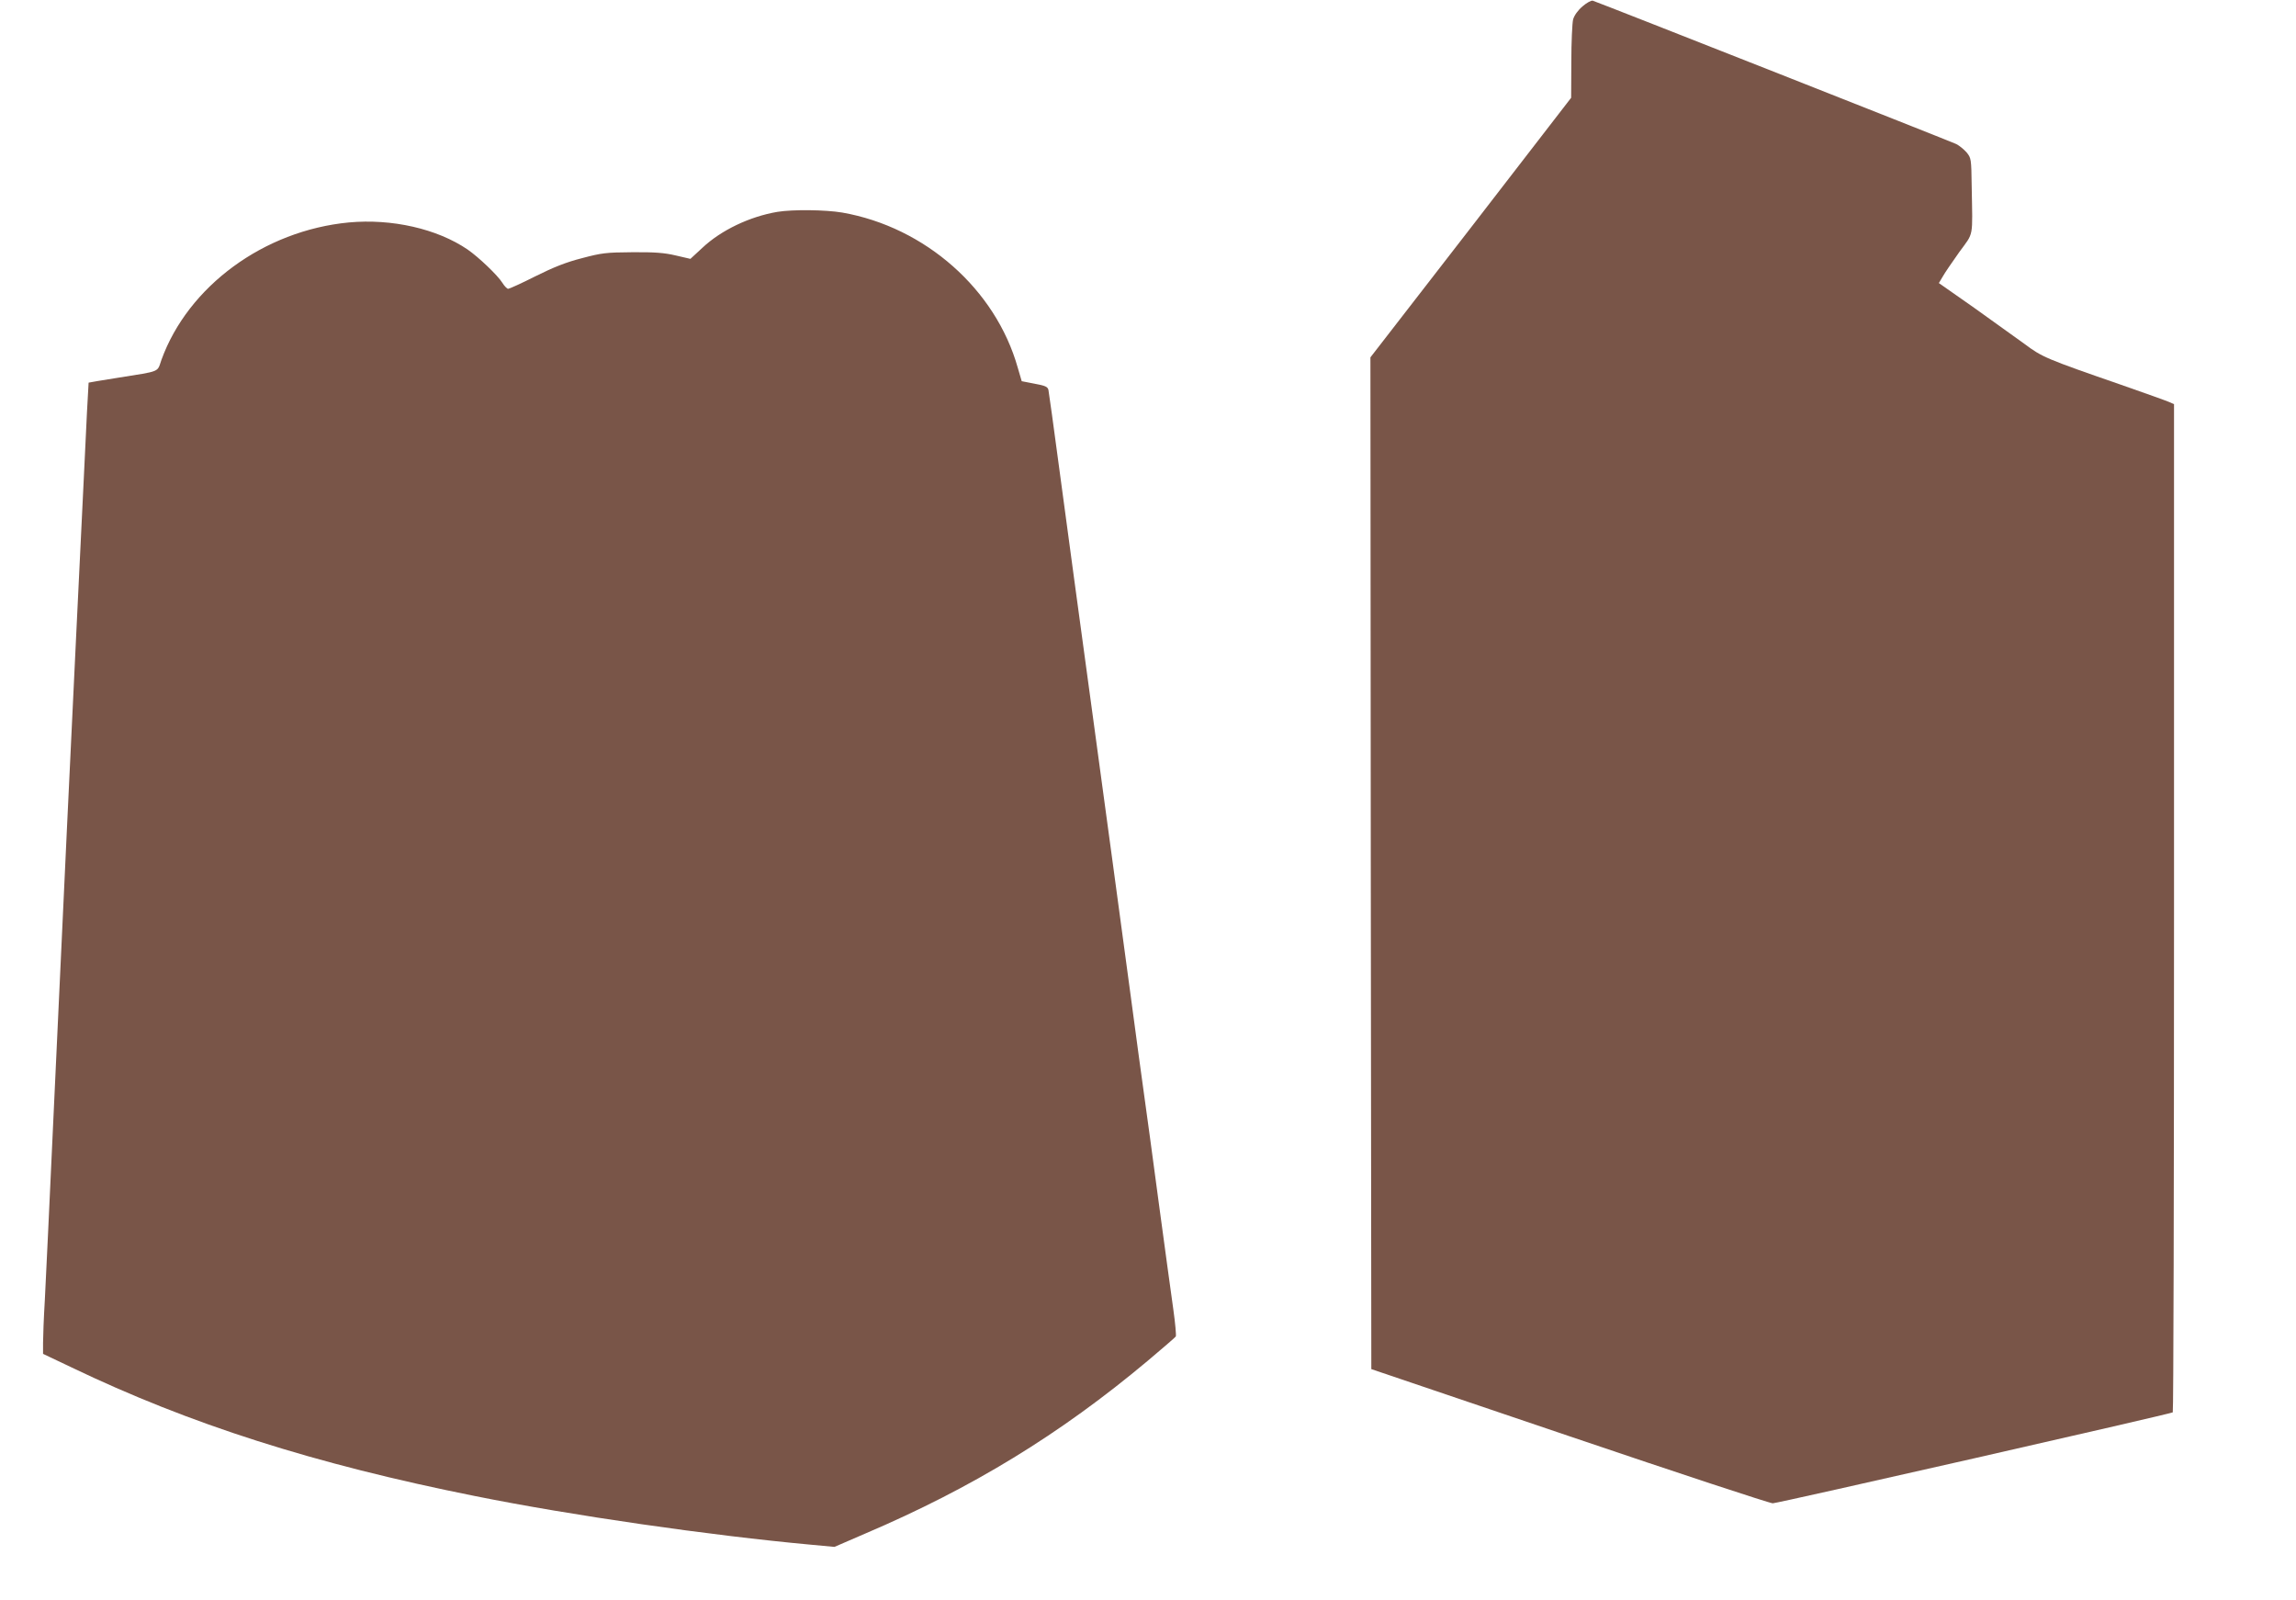
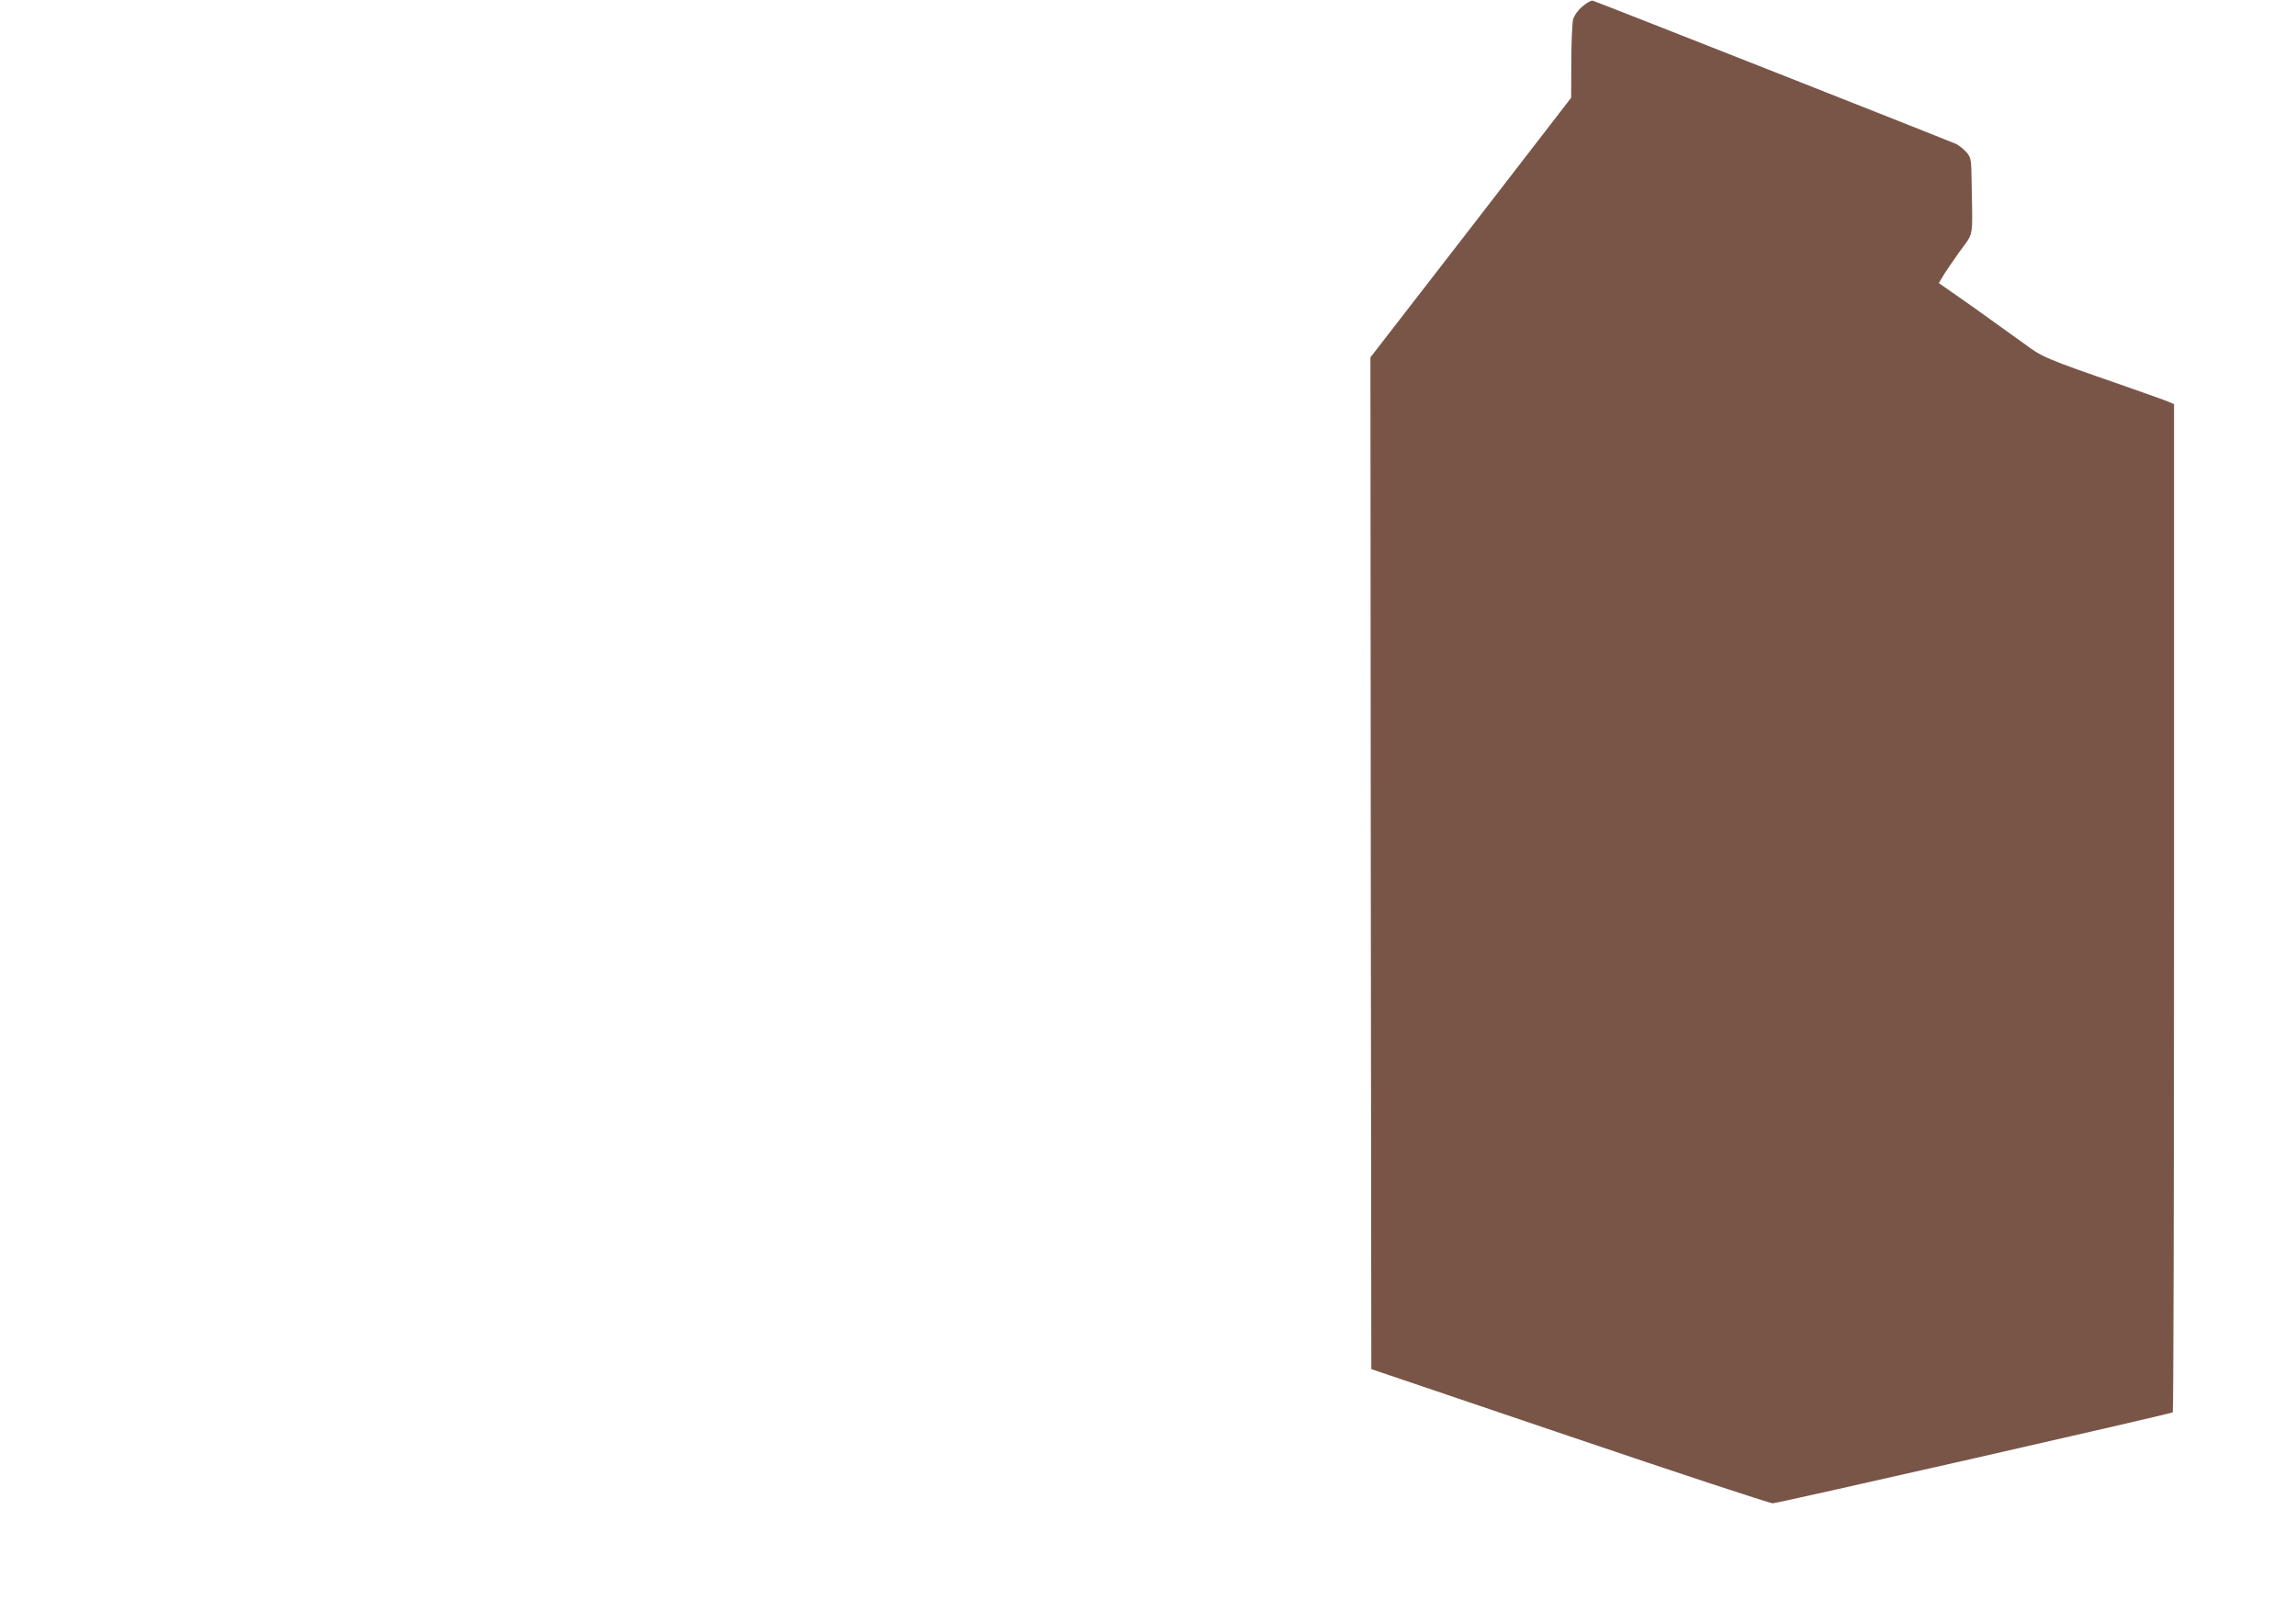
<svg xmlns="http://www.w3.org/2000/svg" version="1.0" width="1280pt" height="892pt" viewBox="0 0 1280 892" preserveAspectRatio="xMidYMid meet">
  <g transform="translate(0,892) scale(0.1,-0.1)" fill="#795548" stroke="none">
-     <path d="M8823 8885 c-27 -23 -46 -50 -53 -73 -5 -20 -10 -127 -10 -237 l-1 -200 -559 -724 -560 -723 2 -2820 3 -2820 1104 -374 c607 -206 1118 -374 1134 -374 27 0 2213 497 2230 507 4 2 7 1268 7 2812 l0 2808 -27 12 c-16 7 -136 50 -268 96 -419 145 -441 155 -536 226 -48 35 -175 126 -283 203 l-197 138 22 37 c11 20 53 81 92 136 82 113 74 72 69 367 -2 153 -3 157 -28 188 -15 17 -40 38 -58 47 -26 13 -1978 783 -2026 799 -8 3 -34 -11 -57 -31z" />
-     <path d="M4334 7739 c-154 -26 -314 -102 -419 -201 l-66 -61 -82 19 c-63 15 -118 19 -242 18 -146 -1 -171 -4 -280 -33 -87 -22 -158 -50 -260 -101 -77 -39 -146 -70 -152 -70 -6 0 -21 15 -32 33 -26 42 -132 143 -194 186 -170 116 -423 173 -662 151 -473 -45 -896 -355 -1045 -766 -25 -71 0 -61 -244 -100 -88 -14 -161 -26 -162 -27 -1 -1 -14 -252 -28 -557 -15 -305 -33 -685 -41 -845 -21 -421 -78 -1637 -125 -2650 -22 -484 -45 -961 -50 -1060 -6 -99 -10 -207 -10 -241 l0 -61 158 -75 c660 -317 1356 -539 2252 -718 537 -108 1307 -219 1873 -271 l129 -12 171 74 c596 254 1087 554 1575 963 83 70 154 131 157 136 3 5 -3 74 -14 152 -11 79 -48 346 -81 593 -33 248 -69 513 -80 590 -11 77 -47 343 -80 590 -33 248 -78 581 -100 740 -22 160 -71 524 -110 810 -39 286 -84 617 -100 735 -16 118 -54 402 -85 630 -30 228 -58 425 -60 436 -4 18 -17 24 -77 35 l-72 14 -22 75 c-123 437 -516 784 -978 865 -94 16 -277 18 -362 4z" />
+     <path d="M8823 8885 c-27 -23 -46 -50 -53 -73 -5 -20 -10 -127 -10 -237 l-1 -200 -559 -724 -560 -723 2 -2820 3 -2820 1104 -374 c607 -206 1118 -374 1134 -374 27 0 2213 497 2230 507 4 2 7 1268 7 2812 l0 2808 -27 12 c-16 7 -136 50 -268 96 -419 145 -441 155 -536 226 -48 35 -175 126 -283 203 l-197 138 22 37 c11 20 53 81 92 136 82 113 74 72 69 367 -2 153 -3 157 -28 188 -15 17 -40 38 -58 47 -26 13 -1978 783 -2026 799 -8 3 -34 -11 -57 -31" />
  </g>
</svg>